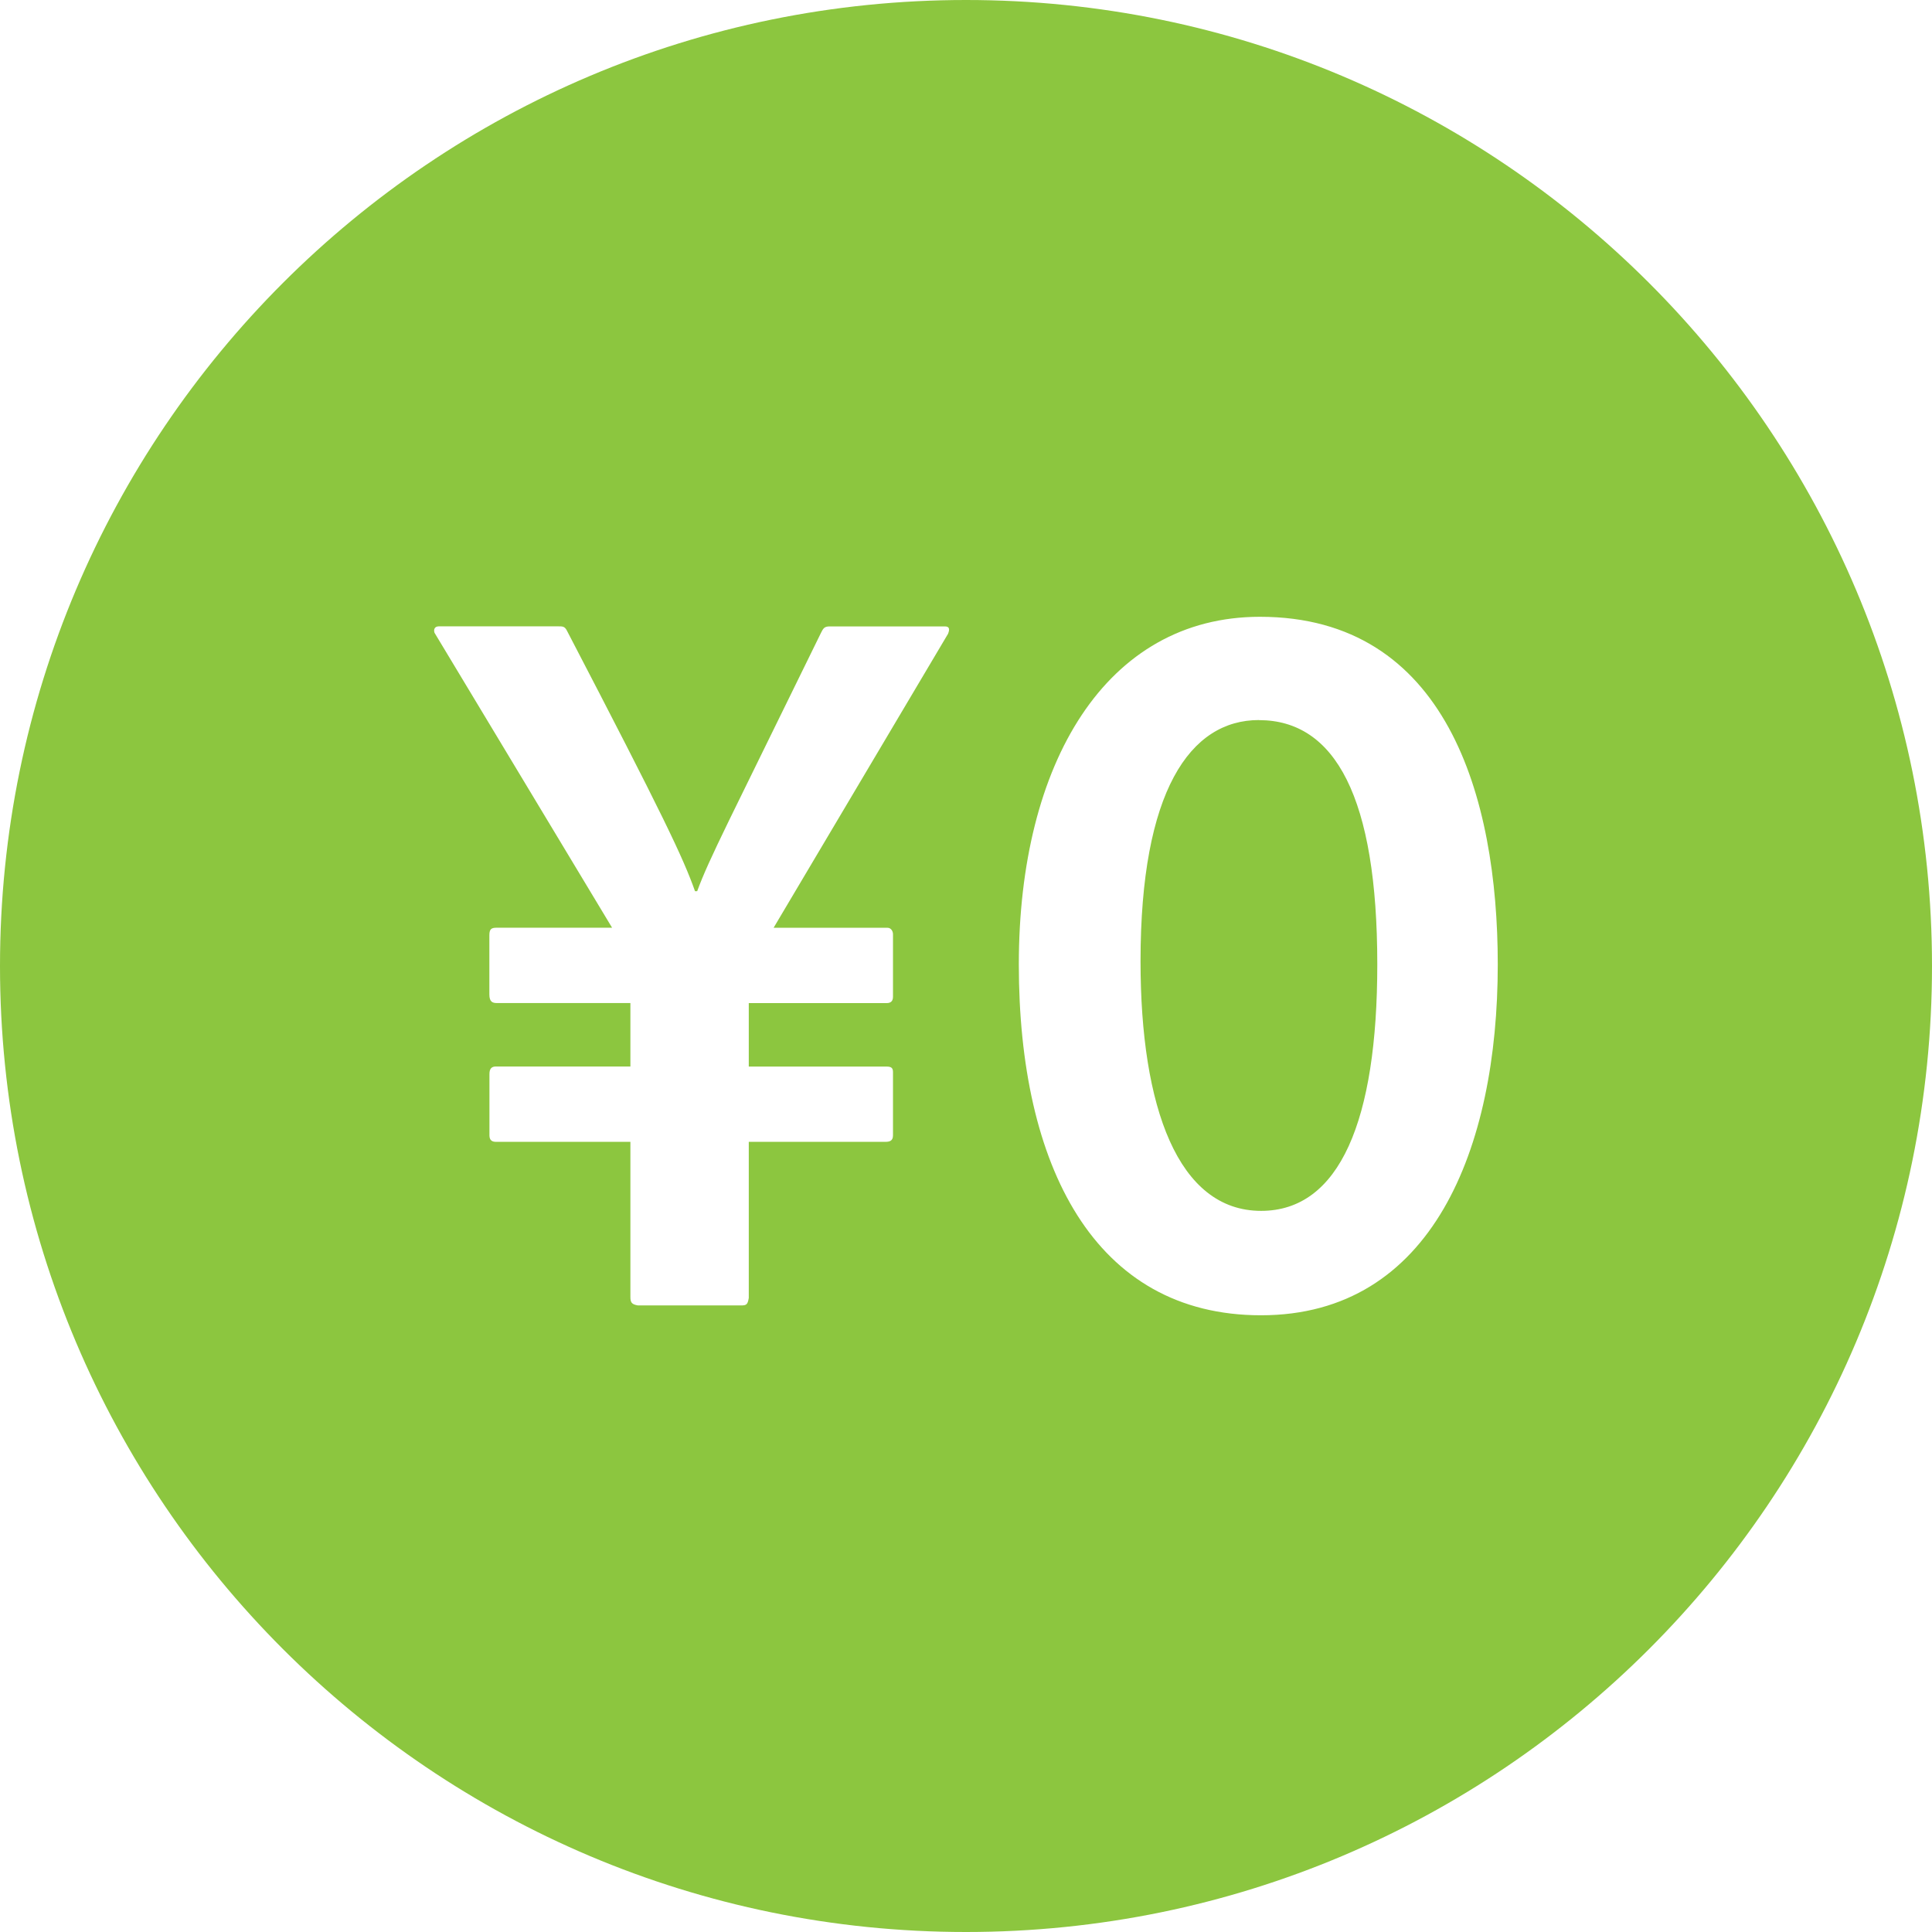
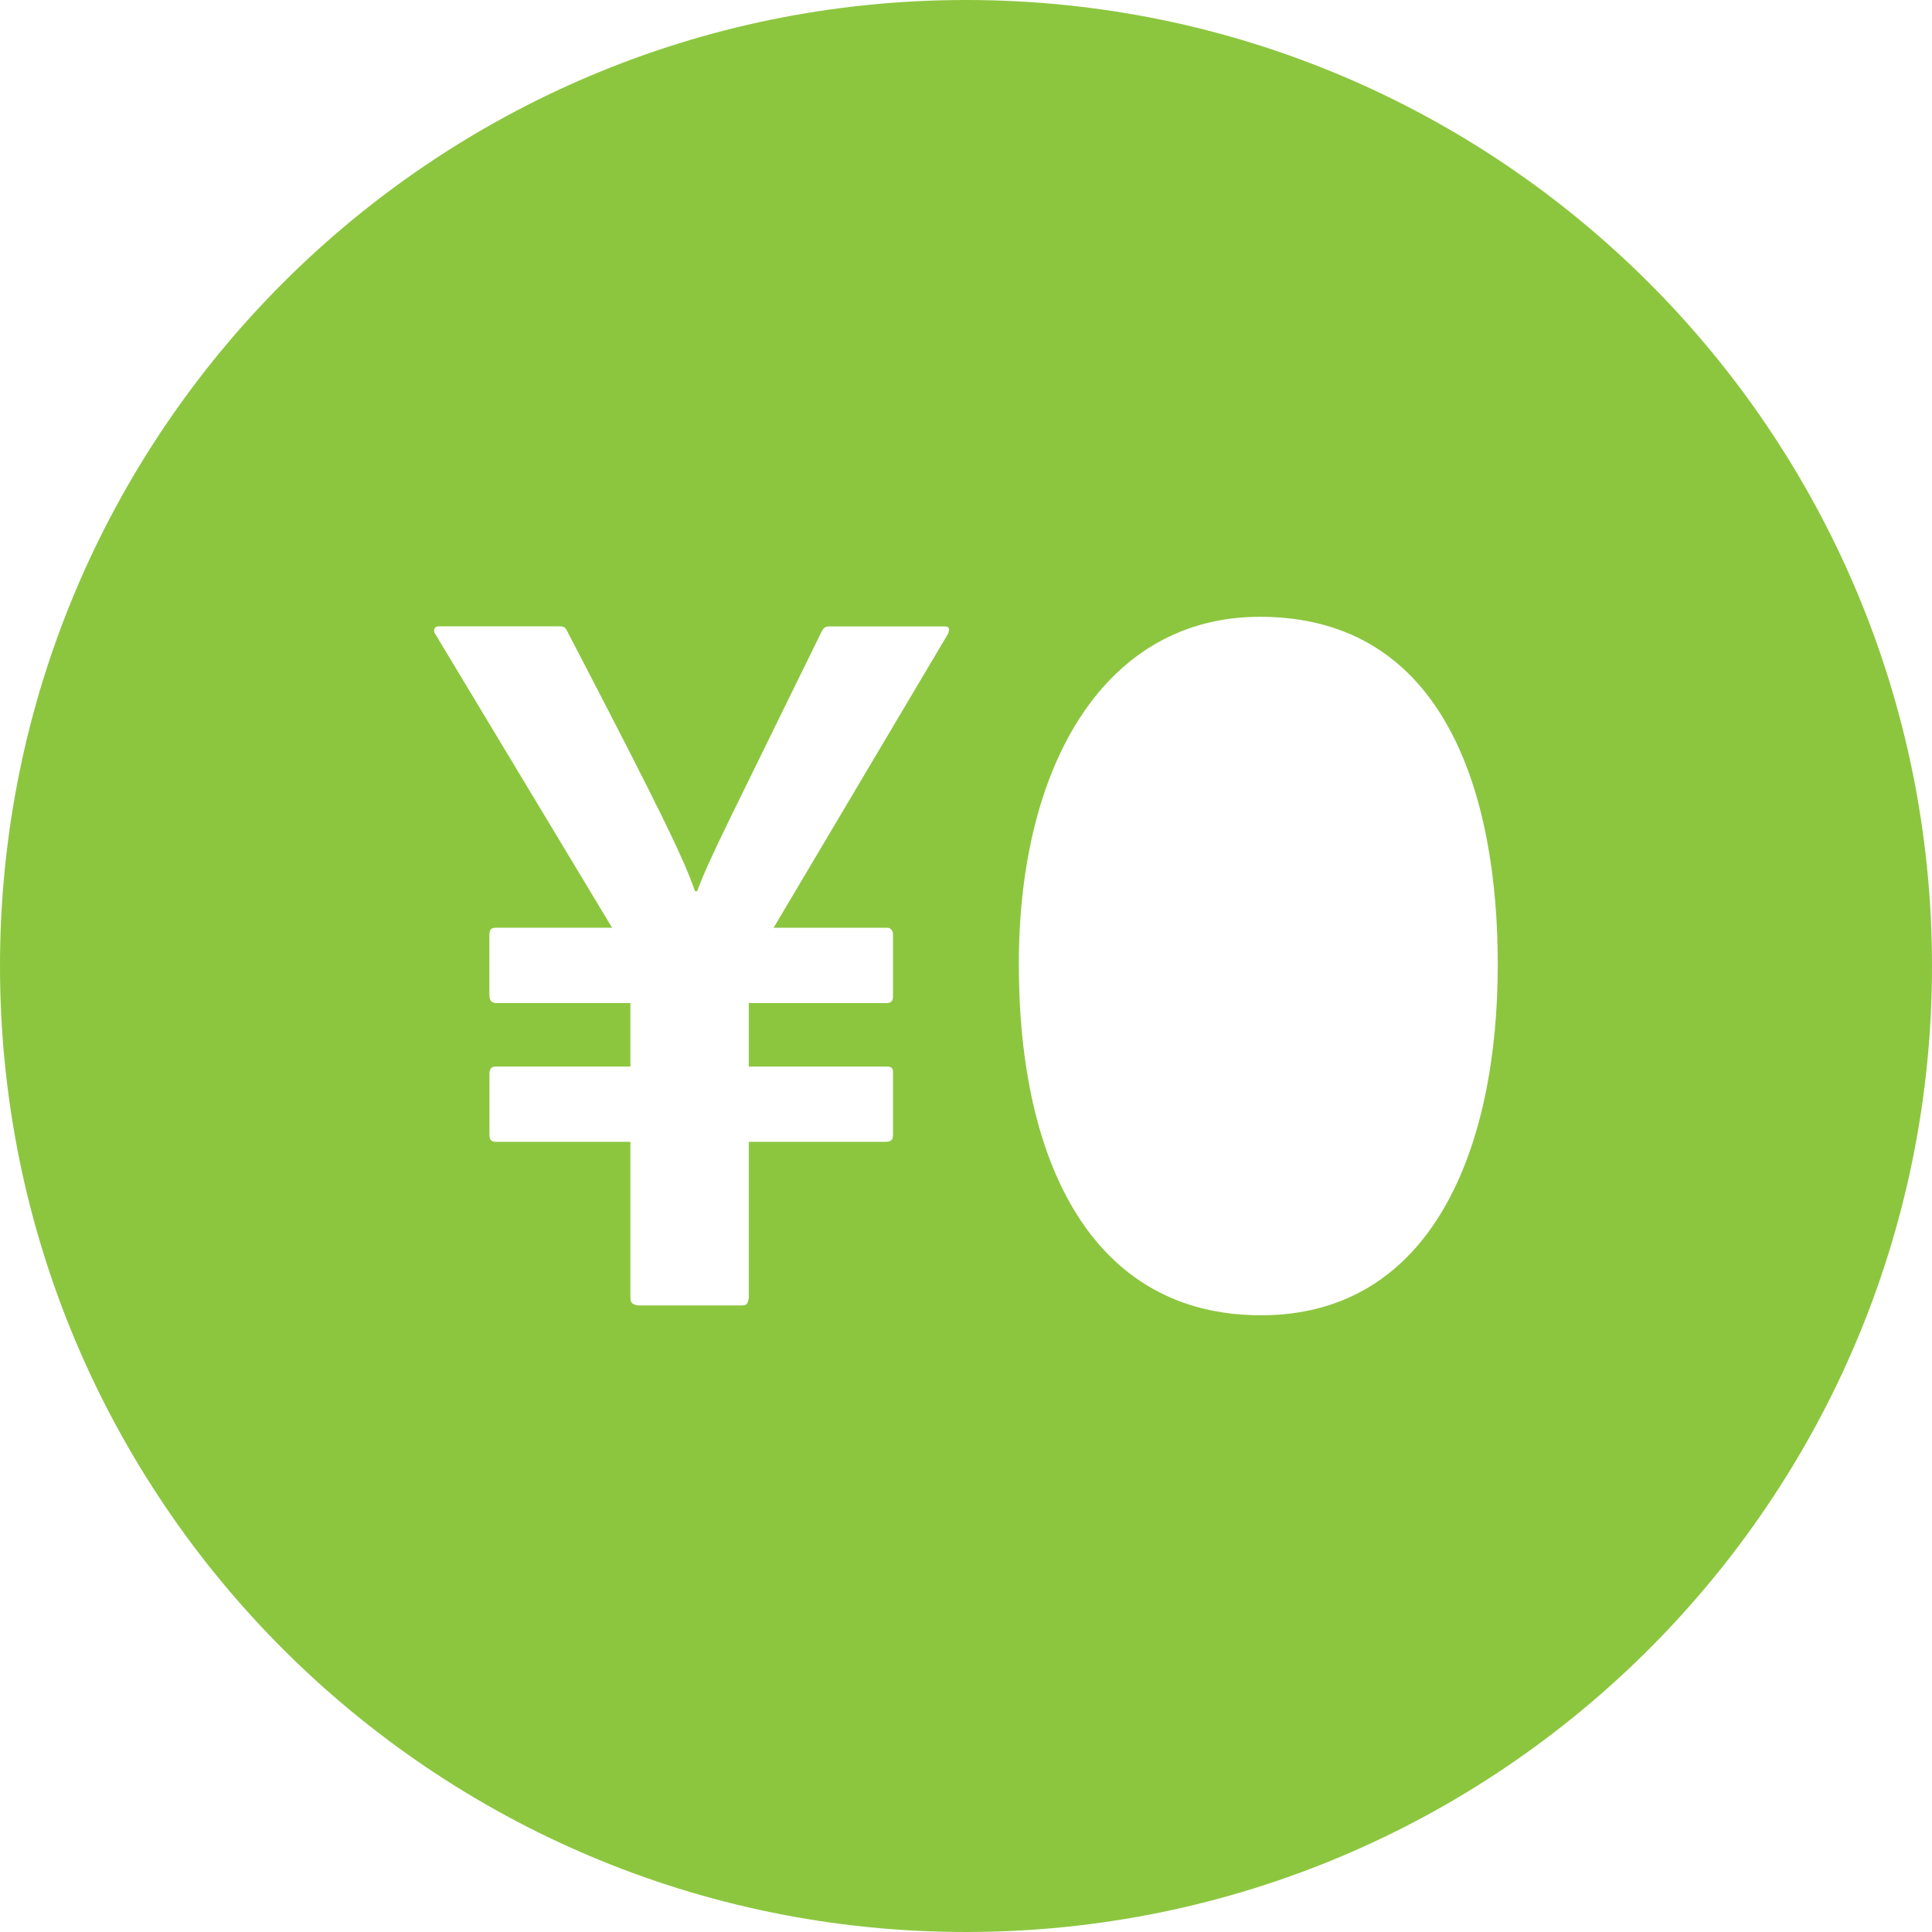
<svg xmlns="http://www.w3.org/2000/svg" id="_レイヤー_2" viewBox="0 0 267 267">
  <defs>
    <style>.cls-1{fill:#8cc63f;}</style>
  </defs>
  <g id="_24h">
    <g id="_0">
-       <path class="cls-1" d="M173.98,99.51c-9.52,0-16.36,9.82-16.36,33.32,0,20.23,5.2,34.51,16.66,34.51,10.86,0,16.06-12.49,16.06-34.06,0-23.05-5.8-33.76-16.36-33.76Z" />
      <path class="cls-1" d="M133.5,0C59.77,0,0,59.77,0,133.5s59.77,133.5,133.5,133.5,133.5-59.77,133.5-133.5S207.23,0,133.5,0Zm-2.5,87.62l-24.09,40.6h15.76c.45,0,.74,.45,.74,.89v8.63c0,.45-.15,.89-.89,.89h-19.04v8.77h19.04c.6,0,.89,.15,.89,.74v8.77c0,.74-.44,.89-1.04,.89h-18.89v21.57c-.15,.89-.3,1.04-1.04,1.04h-14.28c-.89-.15-1.04-.44-1.04-1.19v-21.42h-18.59c-.44,0-.89-.15-.89-.89v-8.48c0-.74,.3-1.04,.89-1.04h18.59v-8.77h-18.45c-.59,0-1.04-.15-1.04-1.19v-8.18c0-.89,.3-1.04,1.04-1.04h15.92l-24.54-40.76c-.15-.44,0-.89,.6-.89h16.51c.6,0,.89,0,1.19,.6,13.39,25.73,16.06,31.38,17.7,36h.3c1.63-4.46,4.46-9.82,17.11-35.7,.3-.59,.44-.89,1.19-.89h15.92c.59,0,.74,.3,.44,1.04Zm43.27,94.15c-23.05,0-33.47-20.67-33.47-48.49s12.05-48.04,33.32-48.04c25.73,0,32.87,24.84,32.87,48.04,0,25.44-9.07,48.49-32.72,48.49Z" />
    </g>
  </g>
</svg>